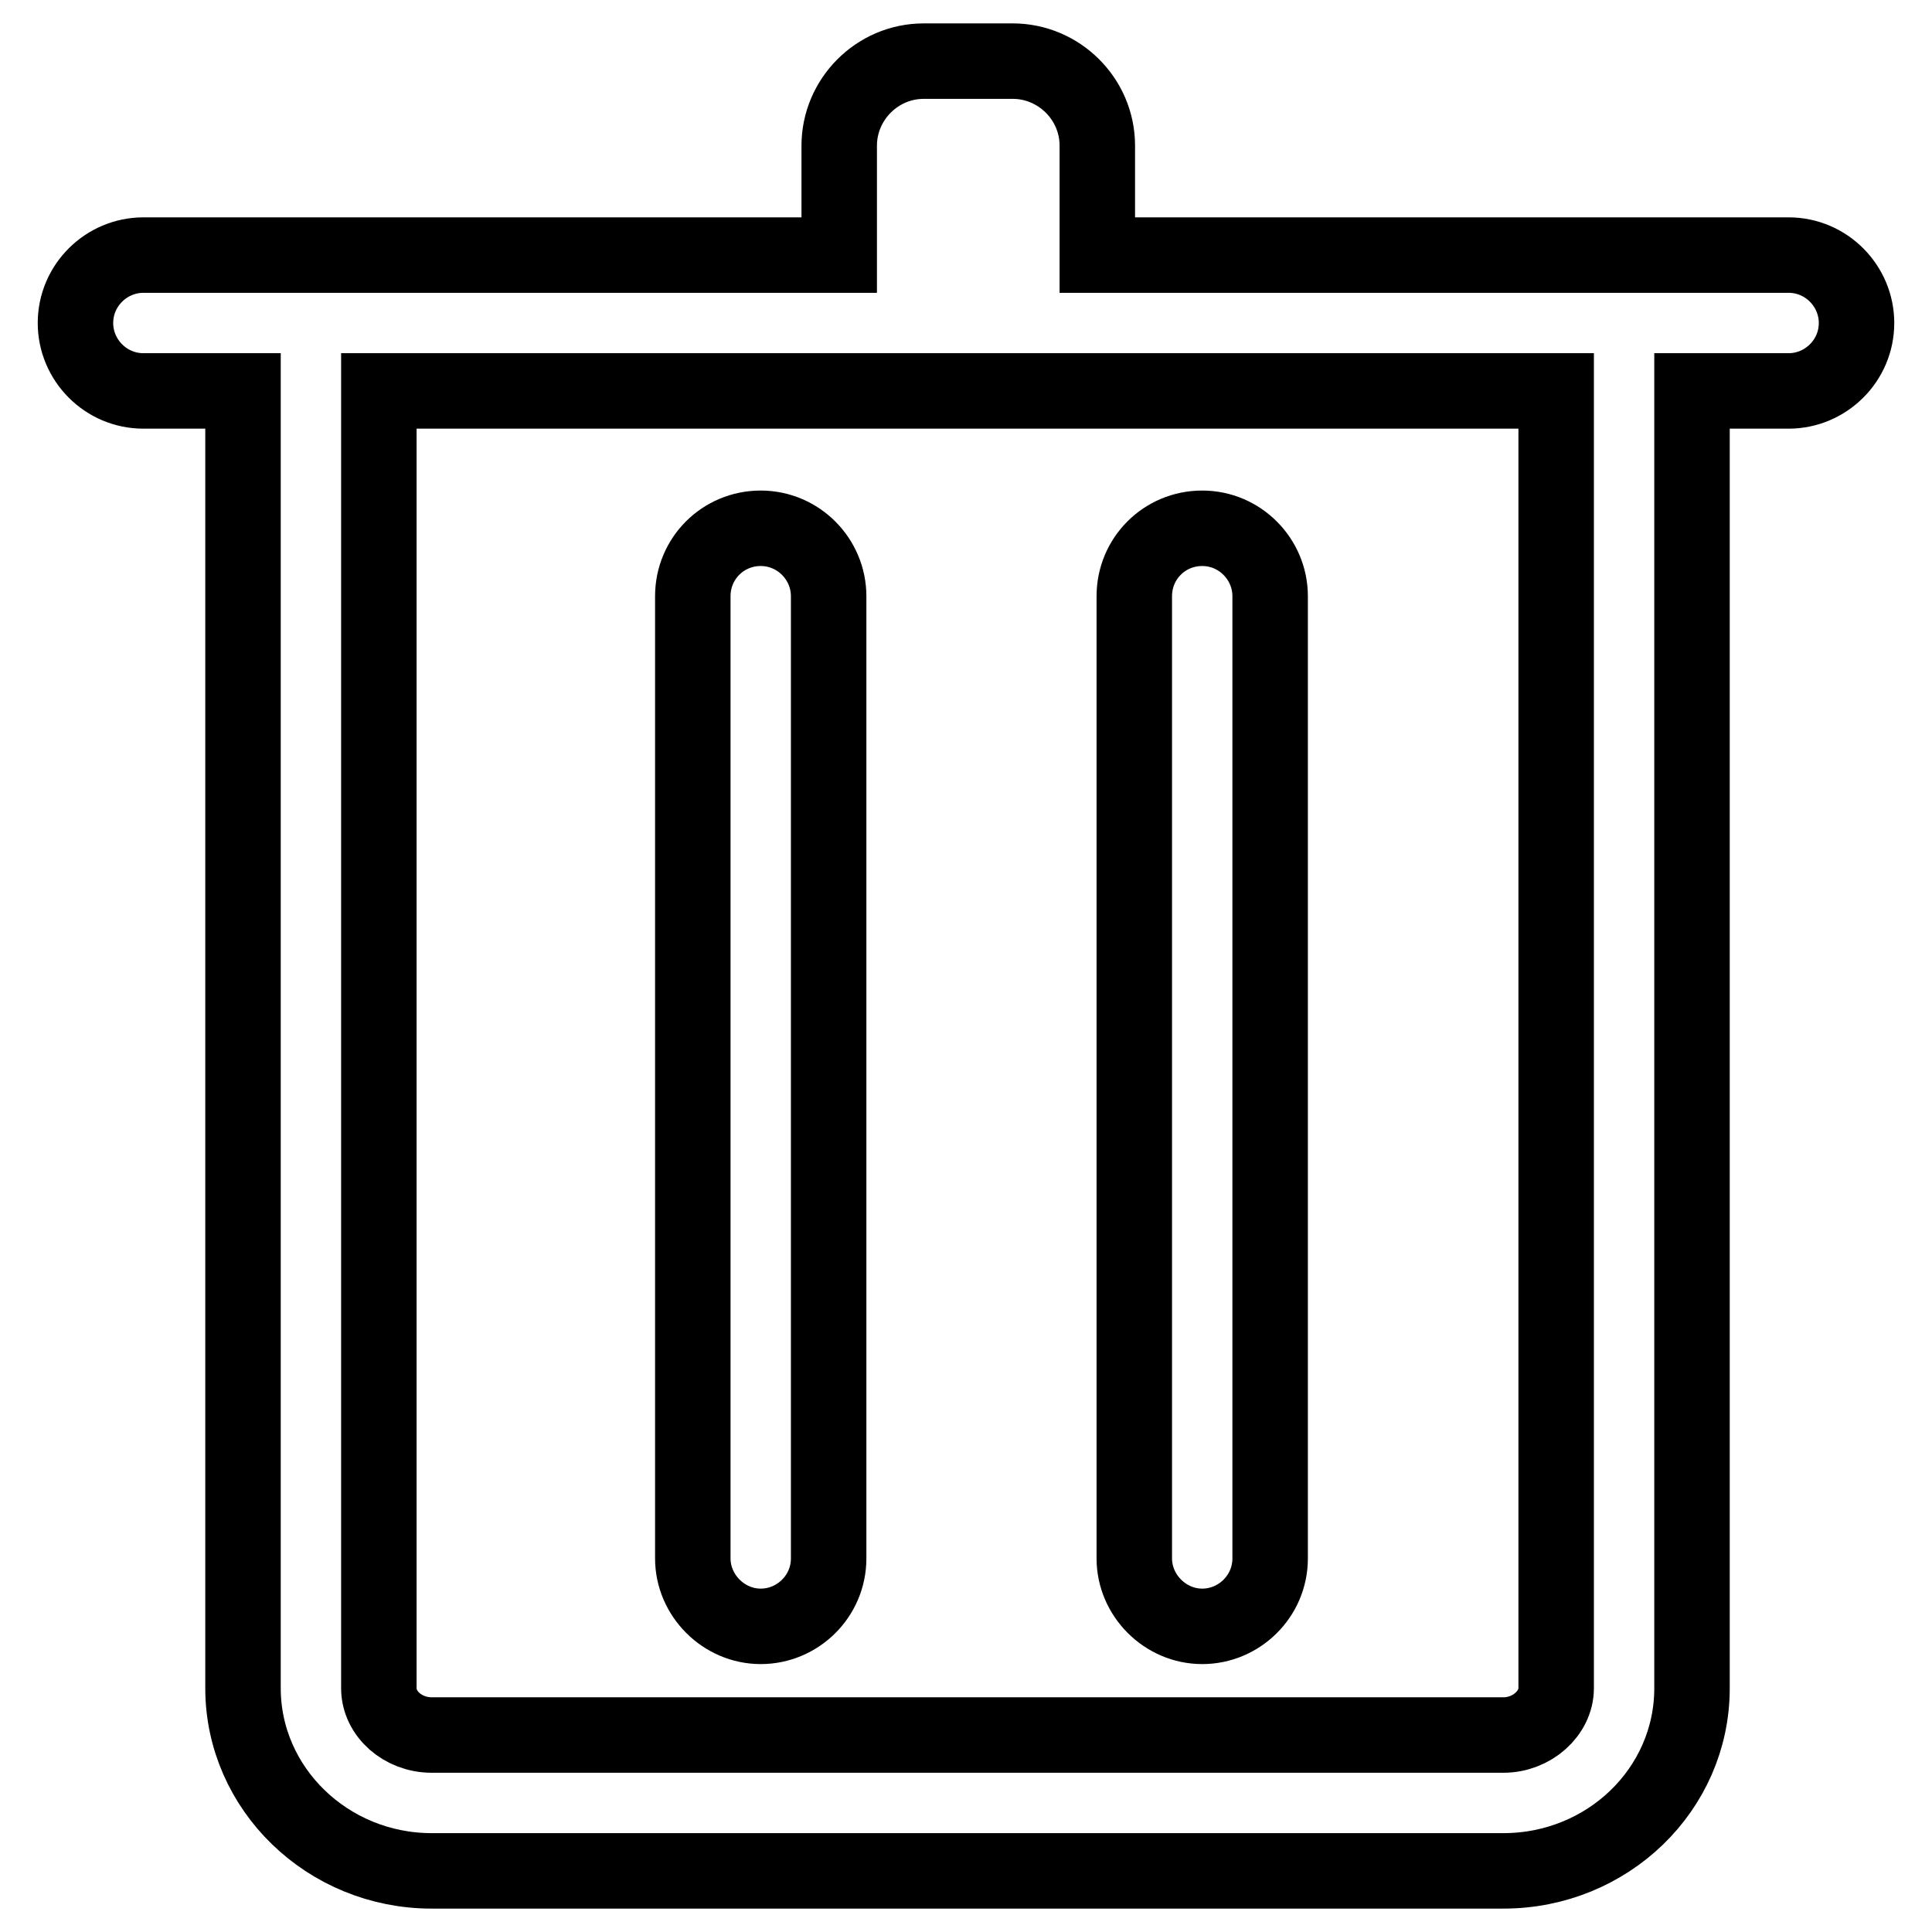
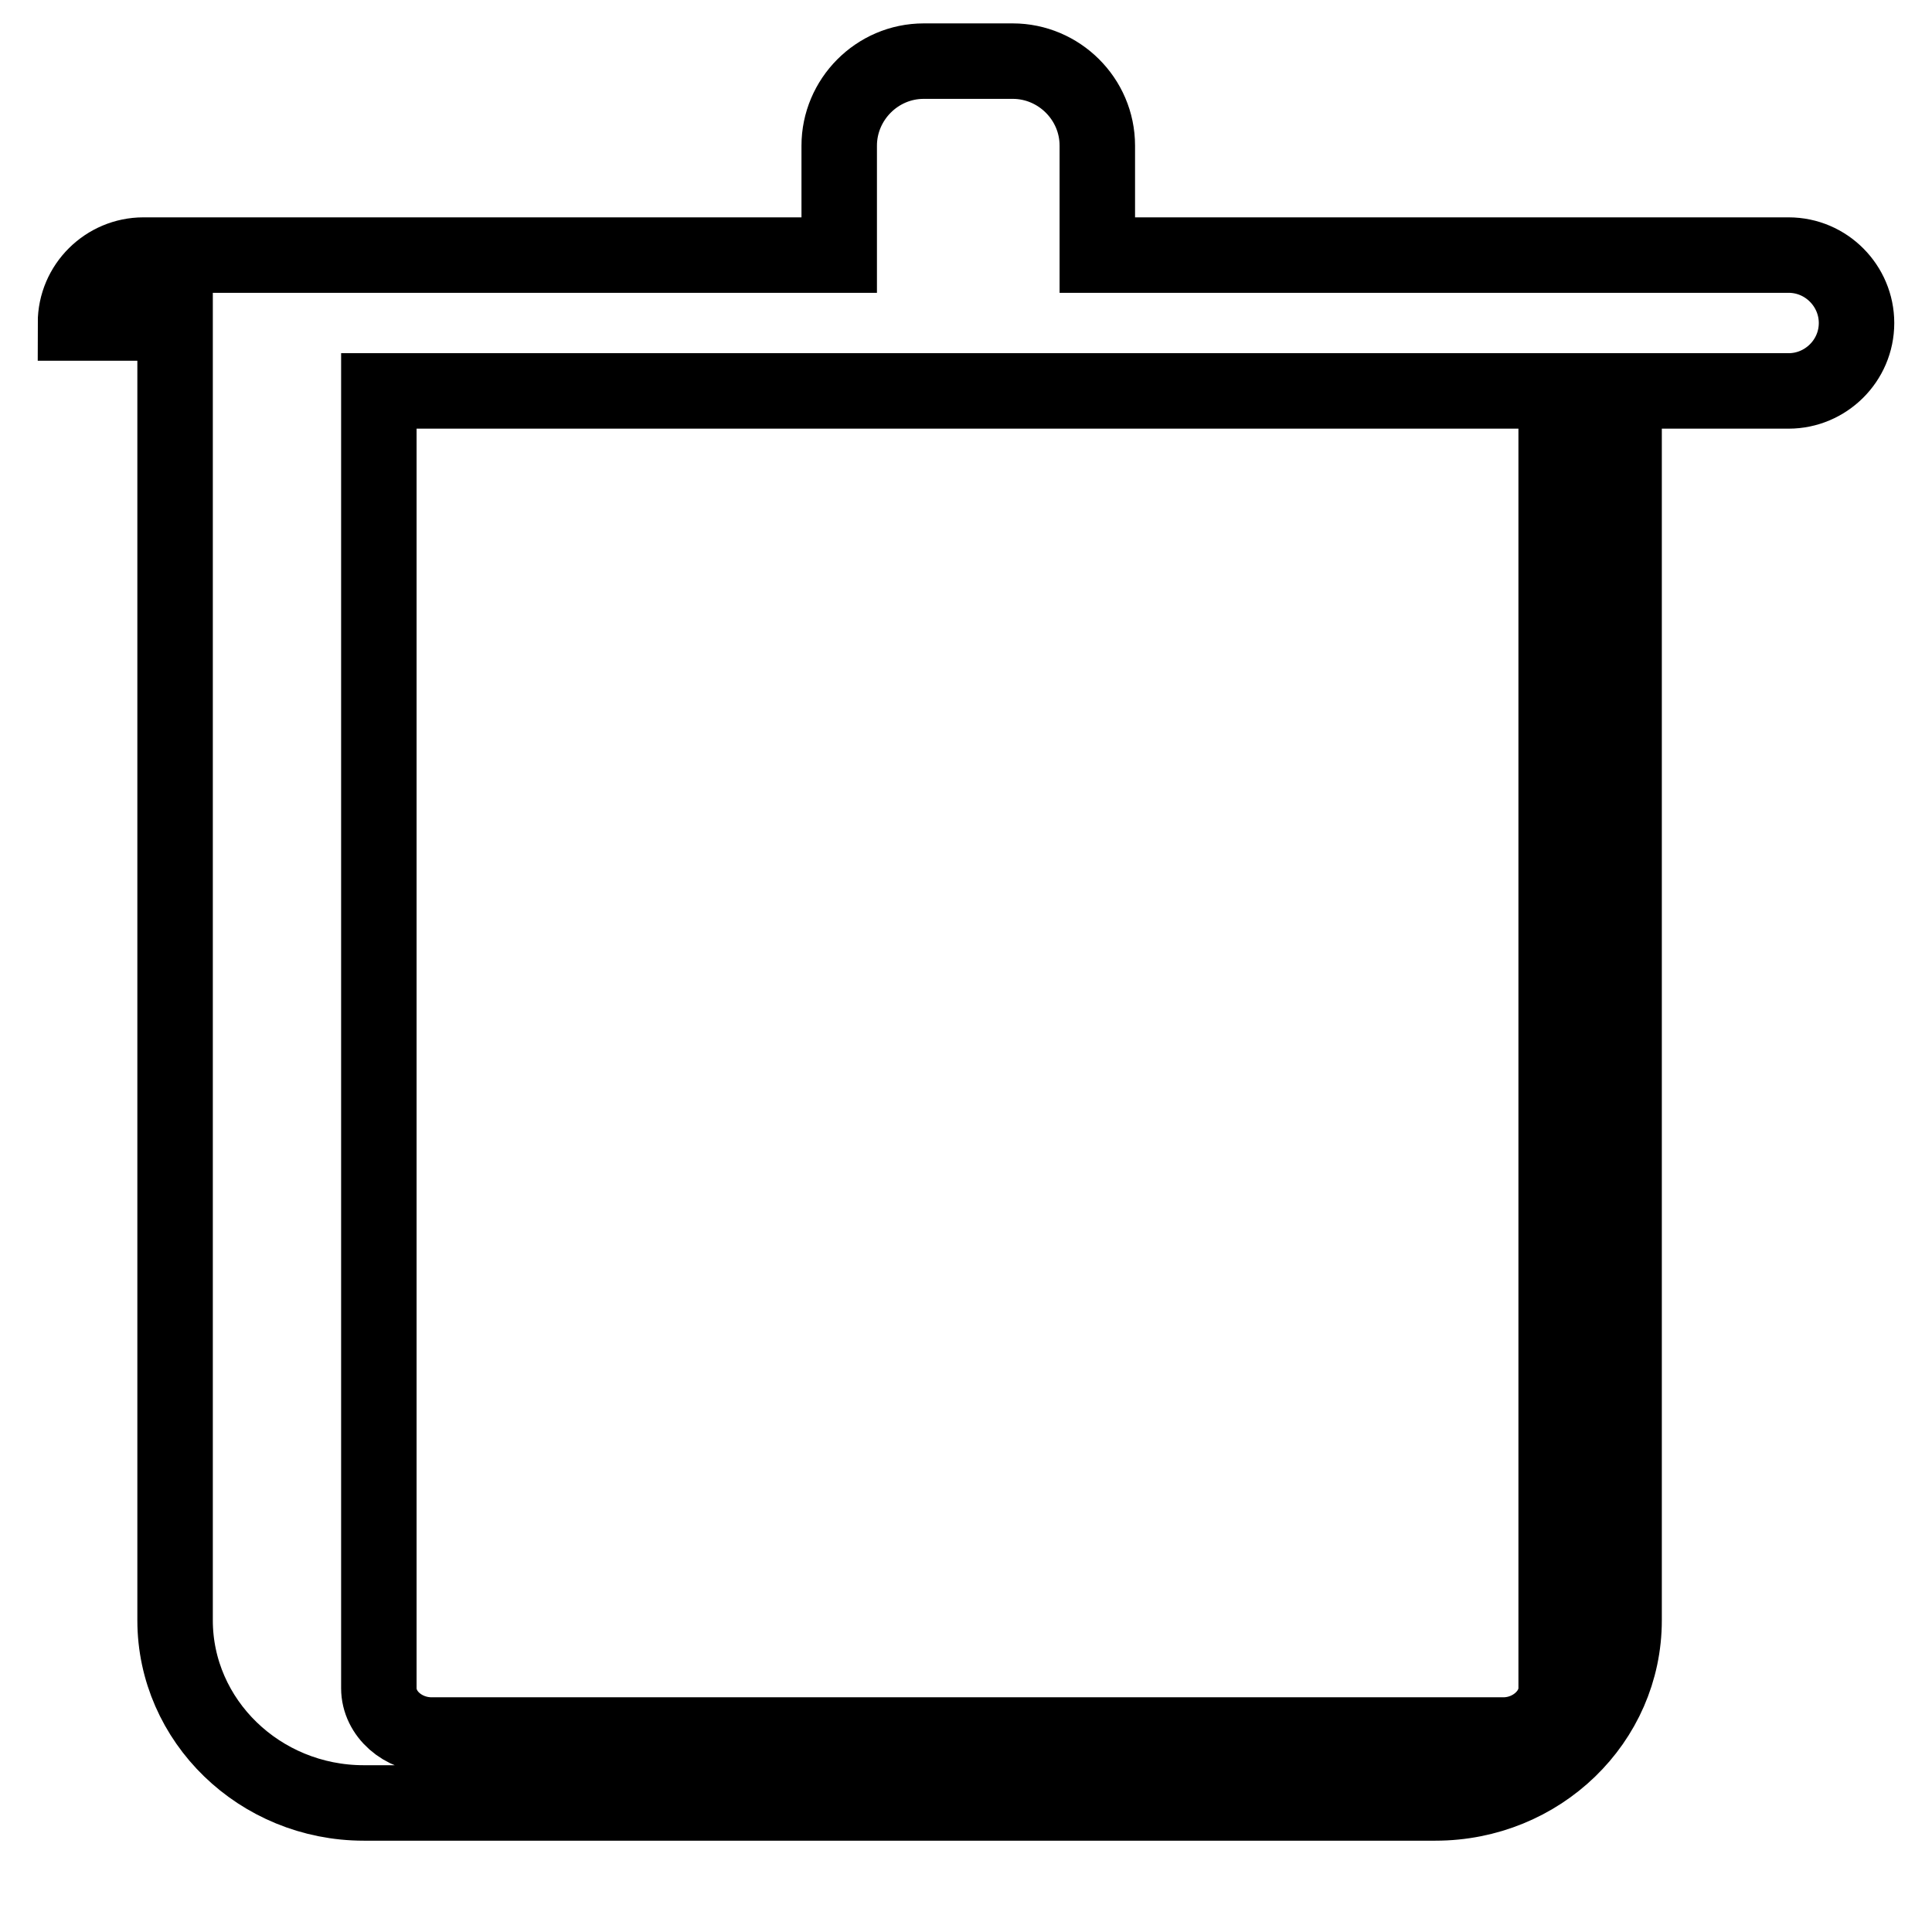
<svg xmlns="http://www.w3.org/2000/svg" version="1.1" x="0px" y="0px" viewBox="0 0 256 256" enable-background="new 0 0 256 256" xml:space="preserve">
  <g>
-     <path stroke-width="10" fill-opacity="0" stroke="#000000" d="M100.8,215.5c4.9,0,9-4,9-9V79c0-4.9-4-9-9-9s-9,4-9,9v127.5C91.8,211.4,95.9,215.5,100.8,215.5z  M159.3,215.5c4.9,0,9-4,9-9V79c0-4.9-4-9-9-9s-9,4-9,9v127.5C150.3,211.4,154.4,215.5,159.3,215.5z" />
-     <path stroke-width="10" fill-opacity="0" stroke="#000000" d="M237,33.8h-91.6V19.3c0-6.2-5.1-11.2-11.2-11.2h-11.8c-6.2,0-11.2,5.1-11.2,11.2v14.5H19c-4.9,0-9,4-9,9 c0,4.9,4,9,9,9h13.2v171.9c0,13.3,11.2,24.2,25,24.2h142c13.8,0,25-10.8,25-24.2V51.8H237c4.9,0,9-4,9-9 C246,37.9,242,33.8,237,33.8L237,33.8z M206.2,223.7c0,3.3-3.2,6.2-7,6.2h-142c-3.8,0-7-2.8-7-6.2V51.8h156L206.2,223.7 L206.2,223.7z" />
+     <path stroke-width="10" fill-opacity="0" stroke="#000000" d="M237,33.8h-91.6V19.3c0-6.2-5.1-11.2-11.2-11.2h-11.8c-6.2,0-11.2,5.1-11.2,11.2v14.5H19c-4.9,0-9,4-9,9 h13.2v171.9c0,13.3,11.2,24.2,25,24.2h142c13.8,0,25-10.8,25-24.2V51.8H237c4.9,0,9-4,9-9 C246,37.9,242,33.8,237,33.8L237,33.8z M206.2,223.7c0,3.3-3.2,6.2-7,6.2h-142c-3.8,0-7-2.8-7-6.2V51.8h156L206.2,223.7 L206.2,223.7z" />
  </g>
</svg>